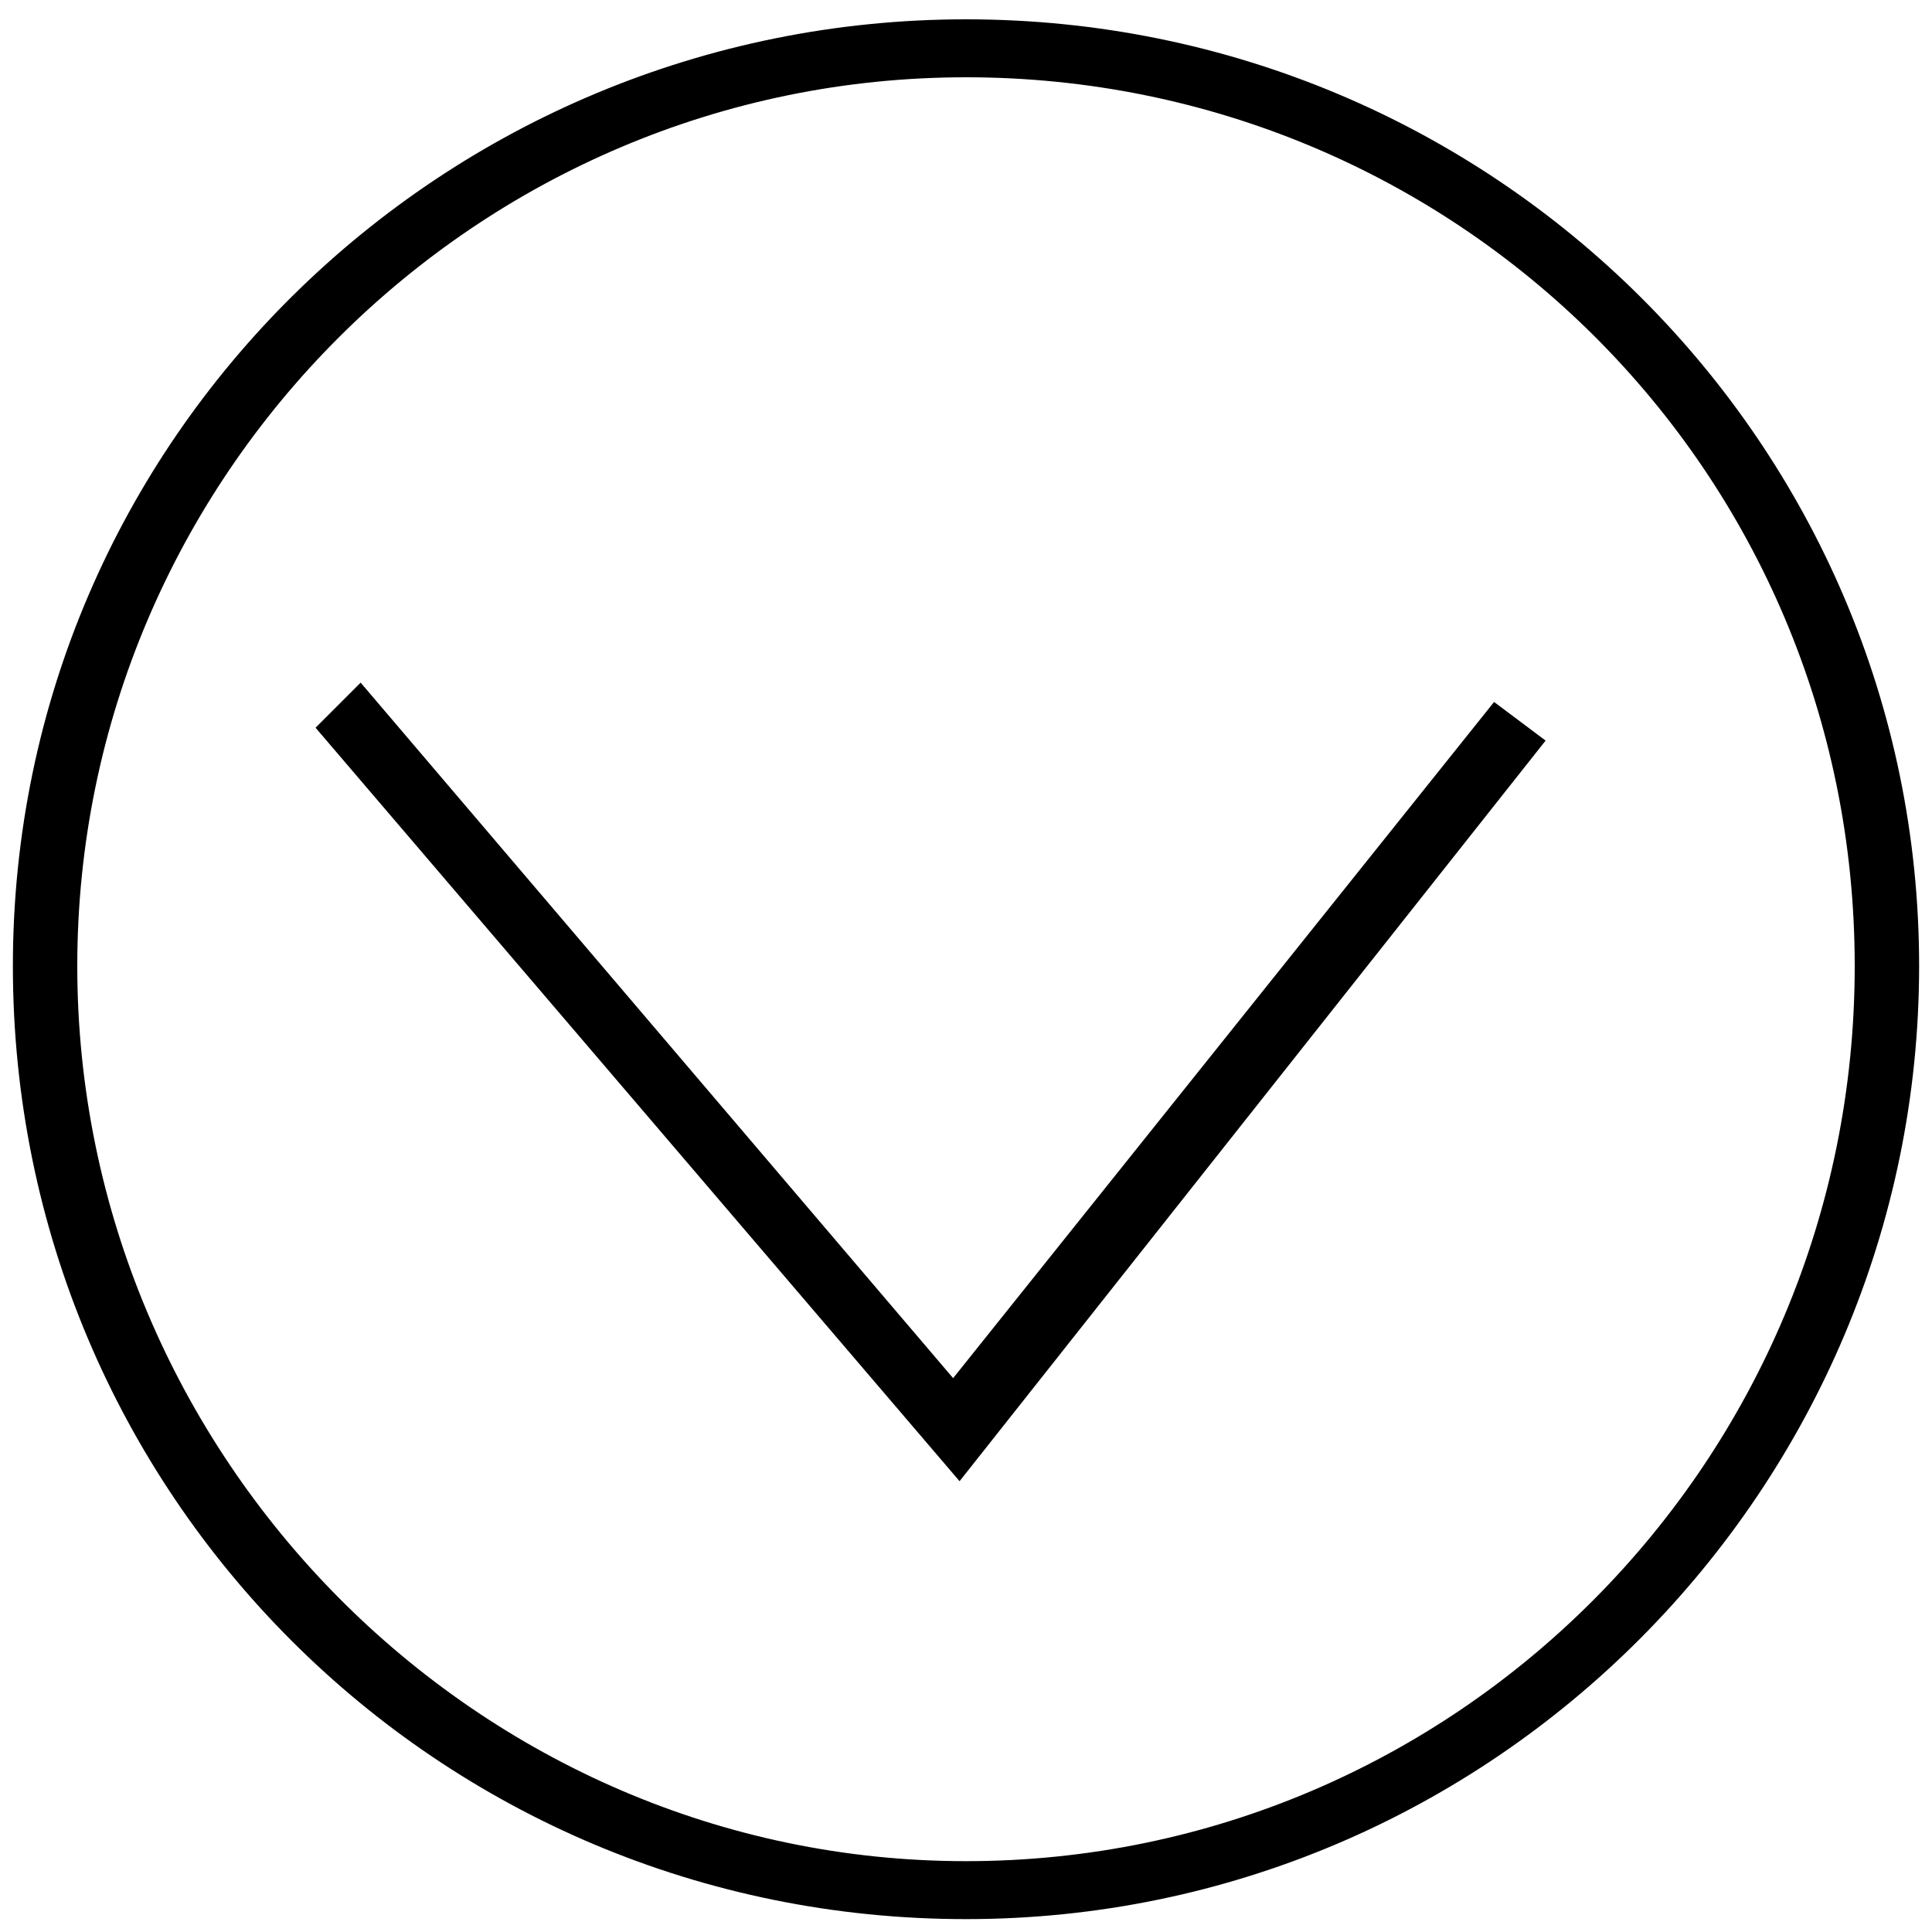
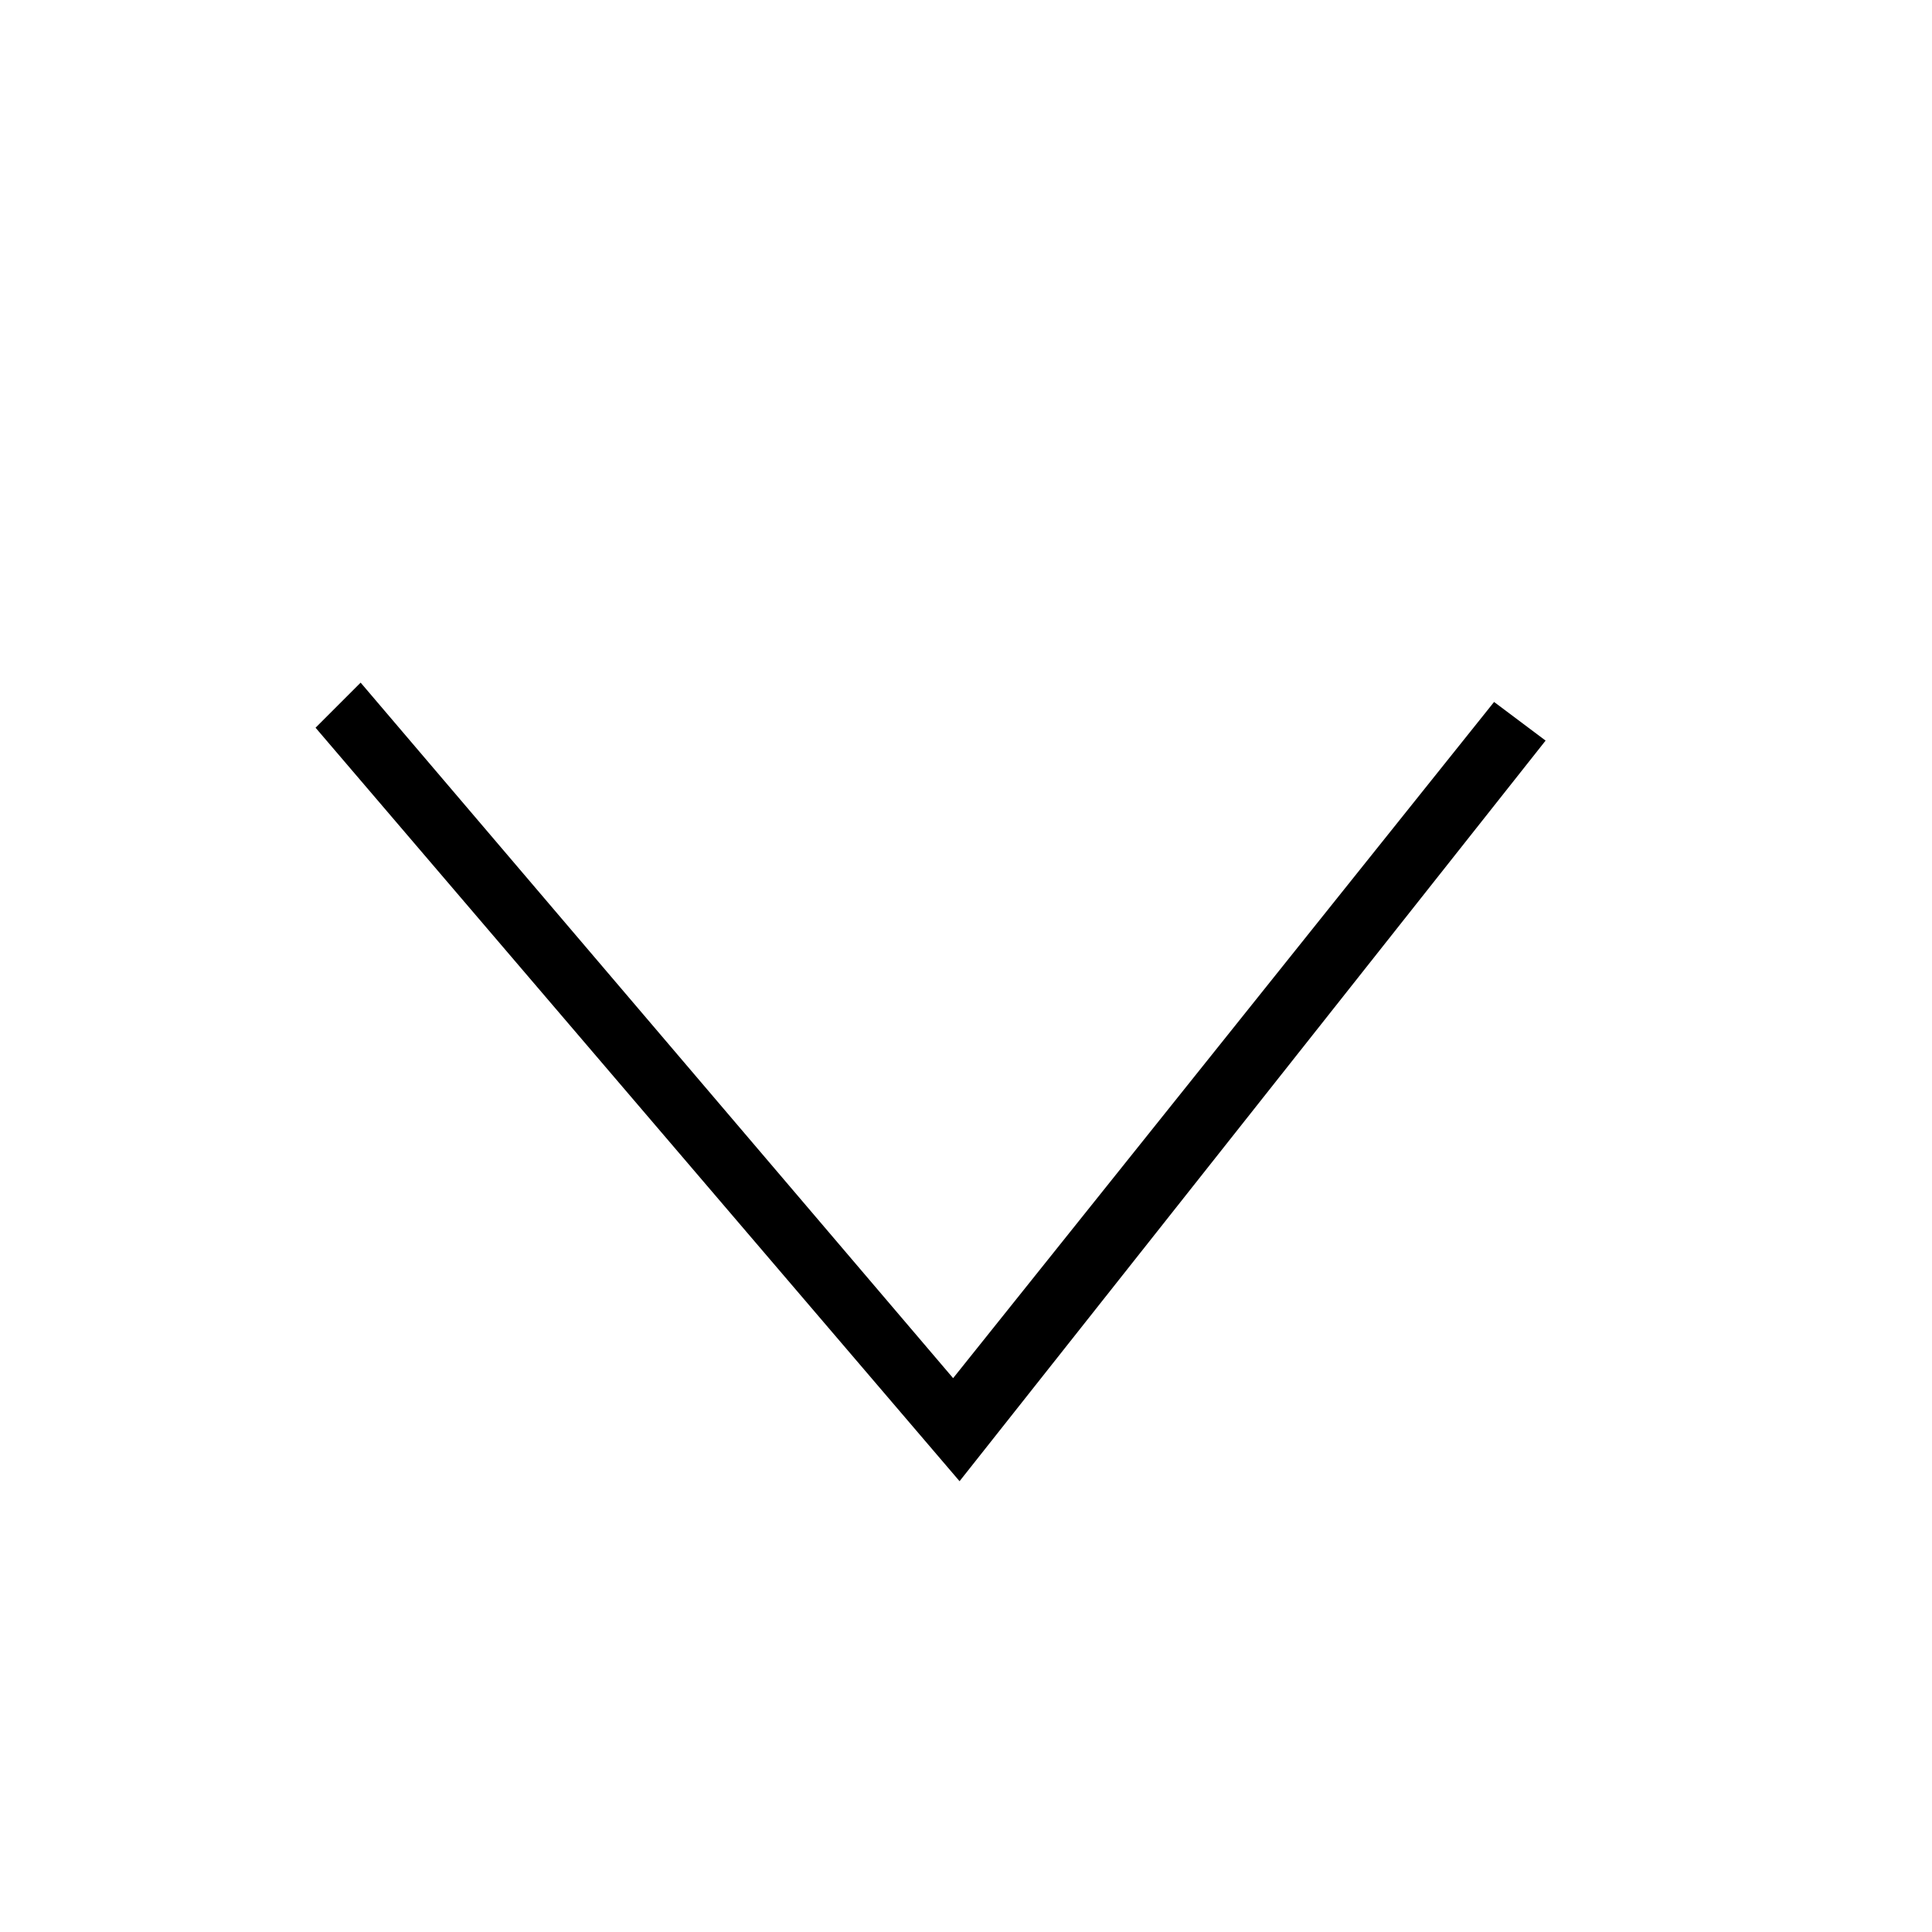
<svg xmlns="http://www.w3.org/2000/svg" version="1.1" id="Livello_1" x="0px" y="0px" viewBox="0 0 30 30" style="enable-background:new 0 0 30 30;" xml:space="preserve">
  <g transform="rotate(180 15 15)">
-     <path class="st0" d="M15,29.7C6.8,29.7,0.2,23.1,0.2,15S6.8,0.2,15,0.2c8.2,0,14.8,6.6,14.8,14.8S23.1,29.7,15,29.7z M15,1.1   C7.4,1.1,1.2,7.3,1.2,15S7.4,28.8,15,28.8S28.8,22.6,28.8,15S22.6,1.1,15,1.1z" />
-   </g>
+     </g>
  <g transform="rotate(180 15 15)">
    <polygon class="st0" points="24.4,19.4 15.2,8.6 6.8,19.1 6,18.5 15.1,7 25.1,18.7  " />
  </g>
</svg>